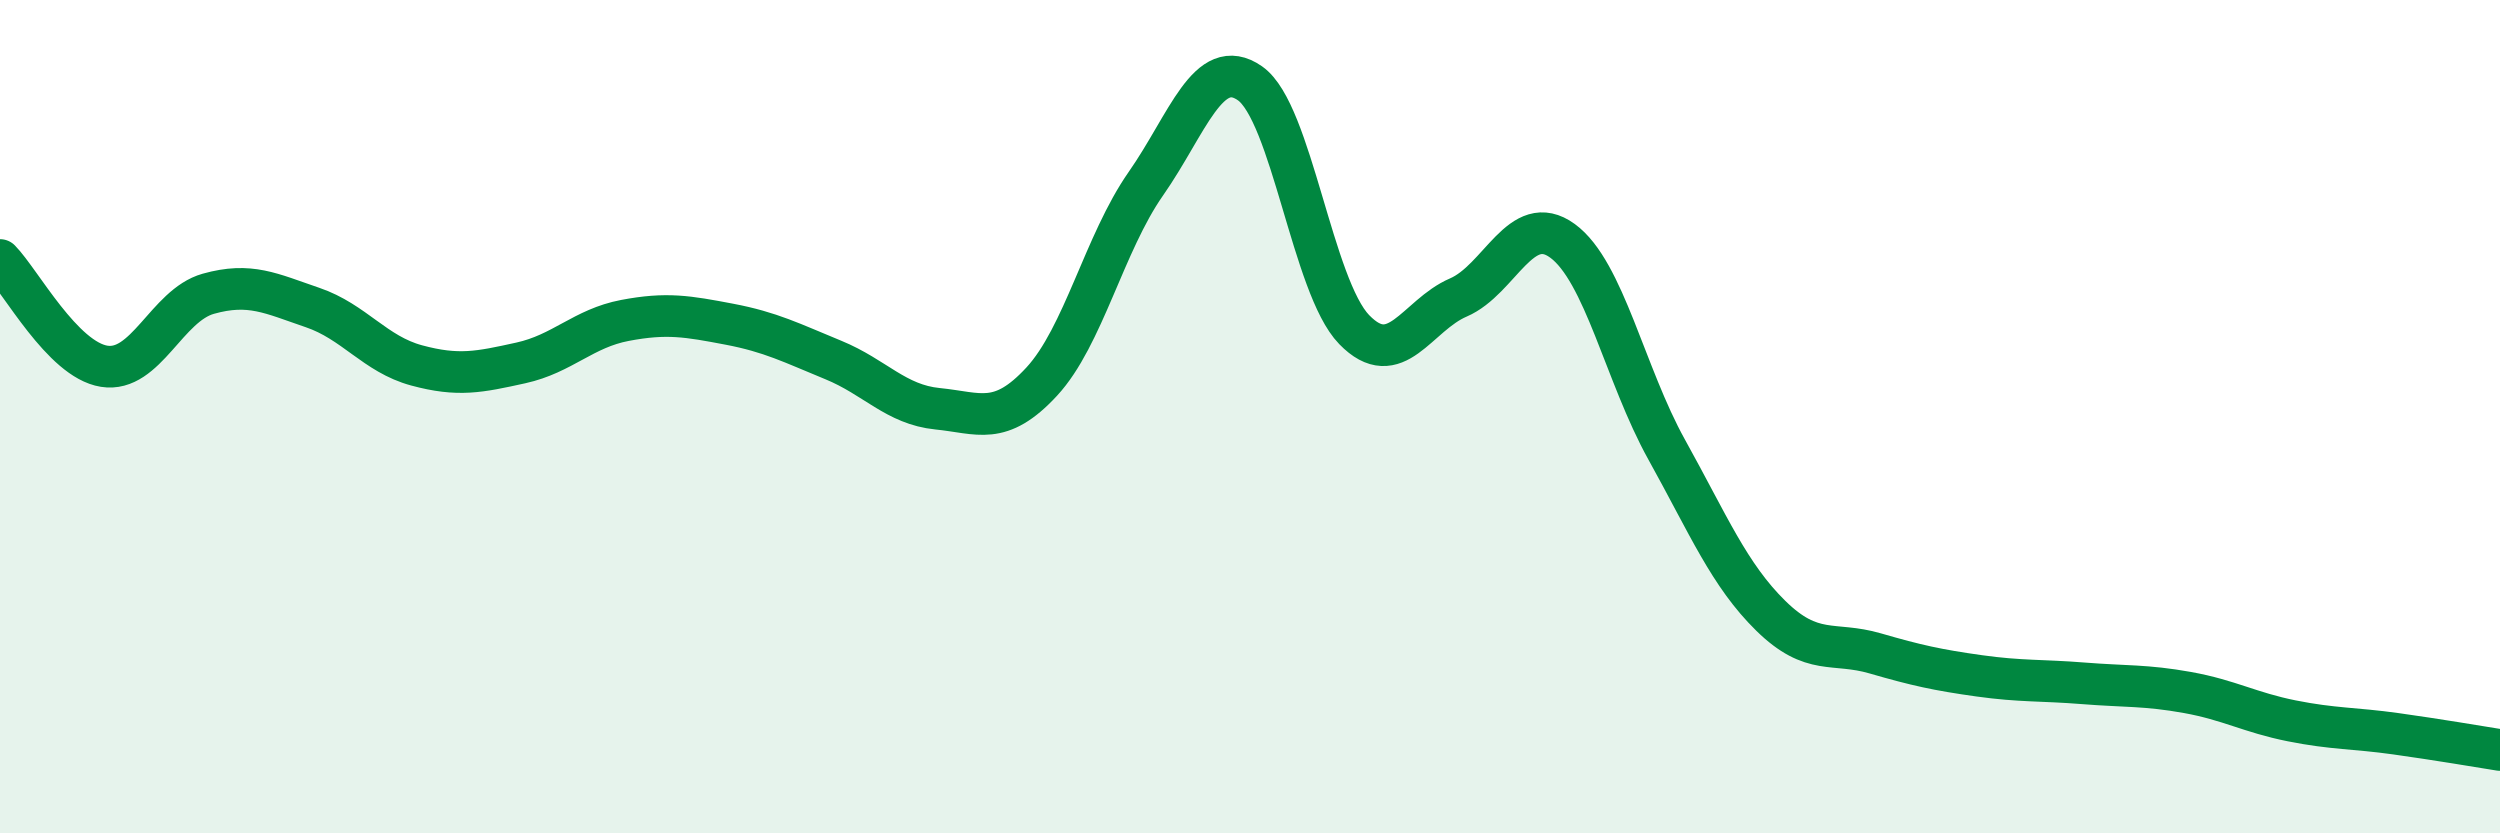
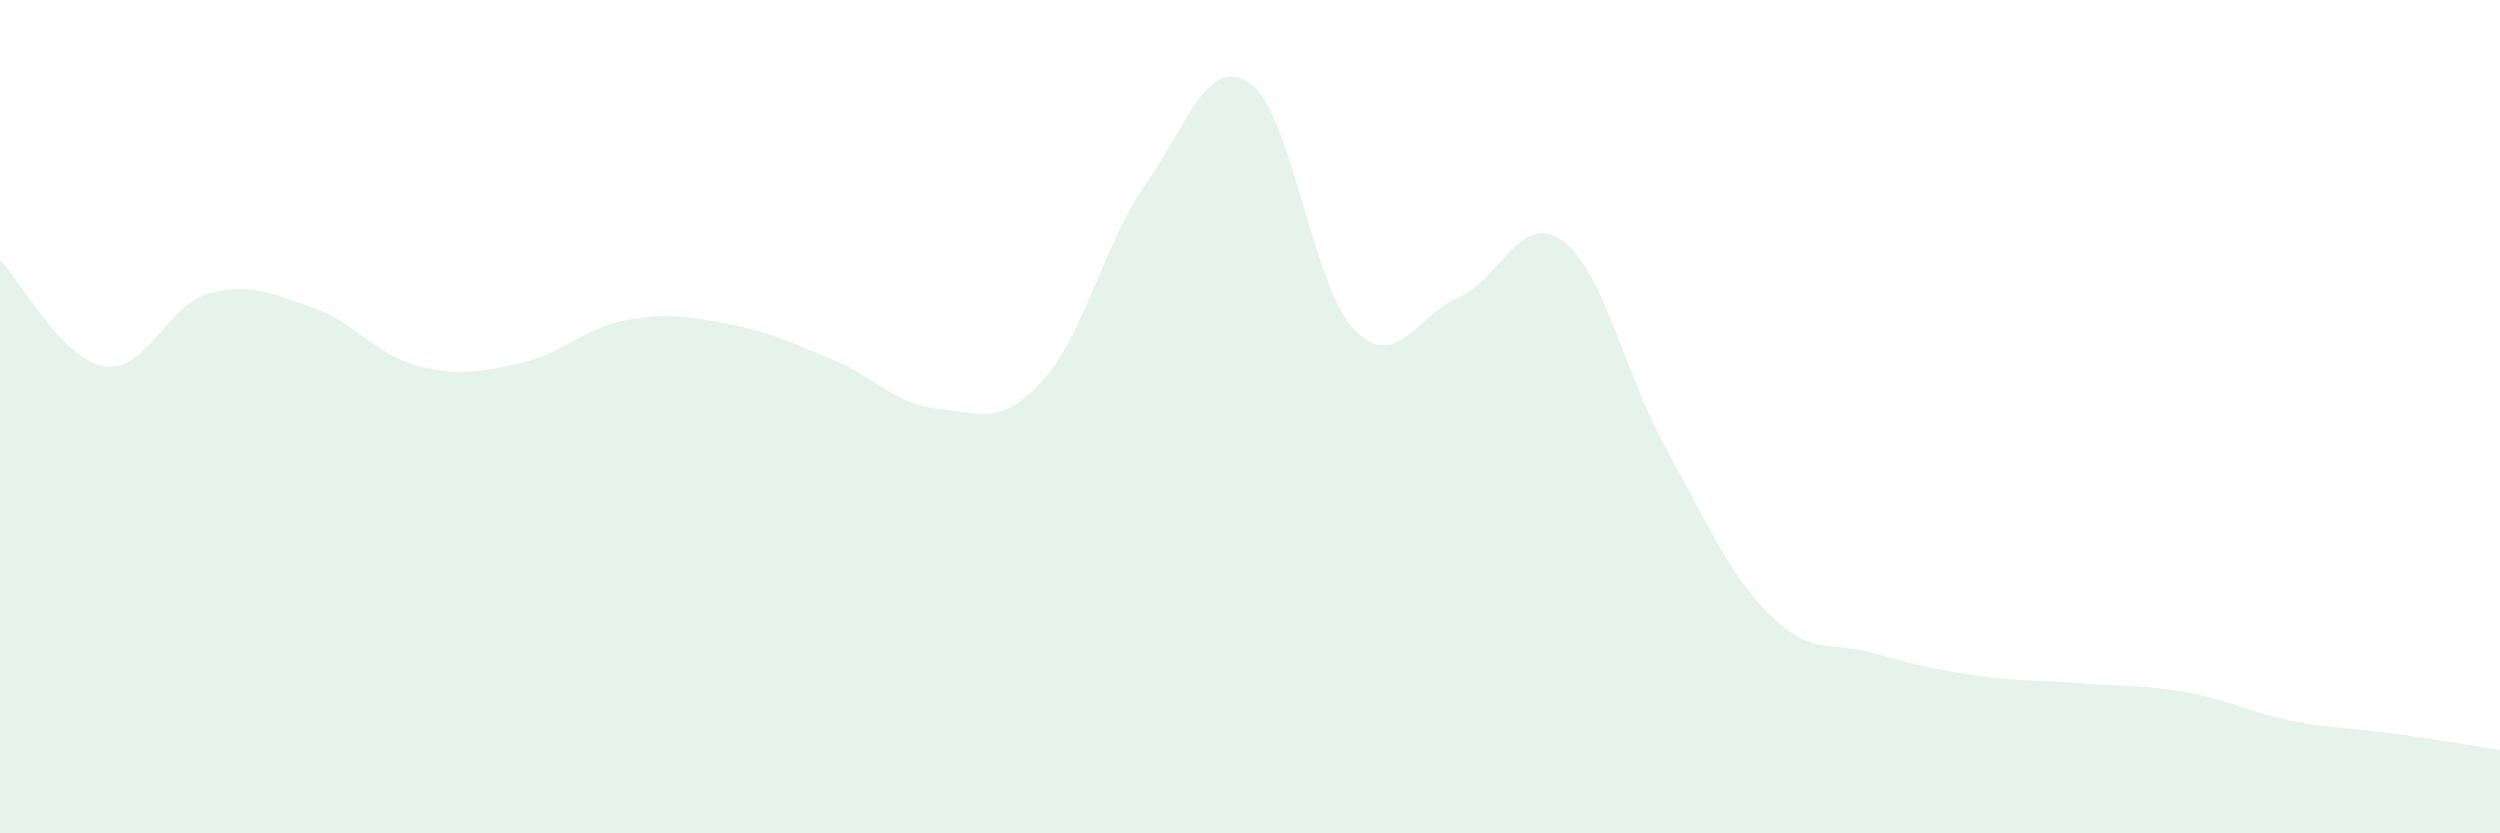
<svg xmlns="http://www.w3.org/2000/svg" width="60" height="20" viewBox="0 0 60 20">
  <path d="M 0,6.24 C 0.5,6.75 1.5,8.63 2.5,8.79 C 3.5,8.95 4,7.33 5,7.05 C 6,6.77 6.5,7.04 7.5,7.38 C 8.5,7.72 9,8.5 10,8.77 C 11,9.04 11.5,8.93 12.5,8.71 C 13.5,8.49 14,7.88 15,7.69 C 16,7.5 16.5,7.59 17.5,7.78 C 18.5,7.97 19,8.23 20,8.64 C 21,9.05 21.5,9.71 22.5,9.81 C 23.5,9.91 24,10.24 25,9.16 C 26,8.08 26.5,5.84 27.5,4.41 C 28.5,2.98 29,1.3 30,2 C 31,2.7 31.5,6.88 32.5,7.91 C 33.5,8.94 34,7.57 35,7.14 C 36,6.71 36.5,5.05 37.5,5.78 C 38.5,6.51 39,8.99 40,10.79 C 41,12.59 41.5,13.8 42.5,14.78 C 43.5,15.76 44,15.39 45,15.68 C 46,15.97 46.5,16.08 47.5,16.22 C 48.5,16.36 49,16.32 50,16.4 C 51,16.48 51.5,16.44 52.5,16.62 C 53.5,16.8 54,17.1 55,17.3 C 56,17.5 56.5,17.47 57.5,17.61 C 58.5,17.75 59.5,17.92 60,18L60 20L0 20Z" fill="#008740" opacity="0.1" stroke-linecap="round" stroke-linejoin="round" />
-   <path d="M 0,6.24 C 0.5,6.75 1.5,8.63 2.5,8.79 C 3.5,8.95 4,7.33 5,7.05 C 6,6.77 6.5,7.04 7.5,7.38 C 8.5,7.72 9,8.5 10,8.77 C 11,9.04 11.5,8.93 12.5,8.71 C 13.5,8.49 14,7.88 15,7.69 C 16,7.5 16.5,7.59 17.5,7.78 C 18.5,7.97 19,8.23 20,8.64 C 21,9.05 21.5,9.71 22.5,9.81 C 23.5,9.91 24,10.24 25,9.16 C 26,8.08 26.5,5.84 27.5,4.41 C 28.5,2.98 29,1.3 30,2 C 31,2.7 31.5,6.88 32.5,7.91 C 33.5,8.94 34,7.57 35,7.14 C 36,6.71 36.5,5.05 37.5,5.78 C 38.5,6.51 39,8.99 40,10.79 C 41,12.59 41.5,13.8 42.5,14.78 C 43.5,15.76 44,15.39 45,15.68 C 46,15.97 46.5,16.08 47.5,16.22 C 48.5,16.36 49,16.32 50,16.4 C 51,16.48 51.5,16.44 52.5,16.62 C 53.5,16.8 54,17.1 55,17.3 C 56,17.5 56.5,17.47 57.5,17.61 C 58.5,17.75 59.5,17.92 60,18" stroke="#008740" stroke-width="1" fill="none" stroke-linecap="round" stroke-linejoin="round" />
</svg>